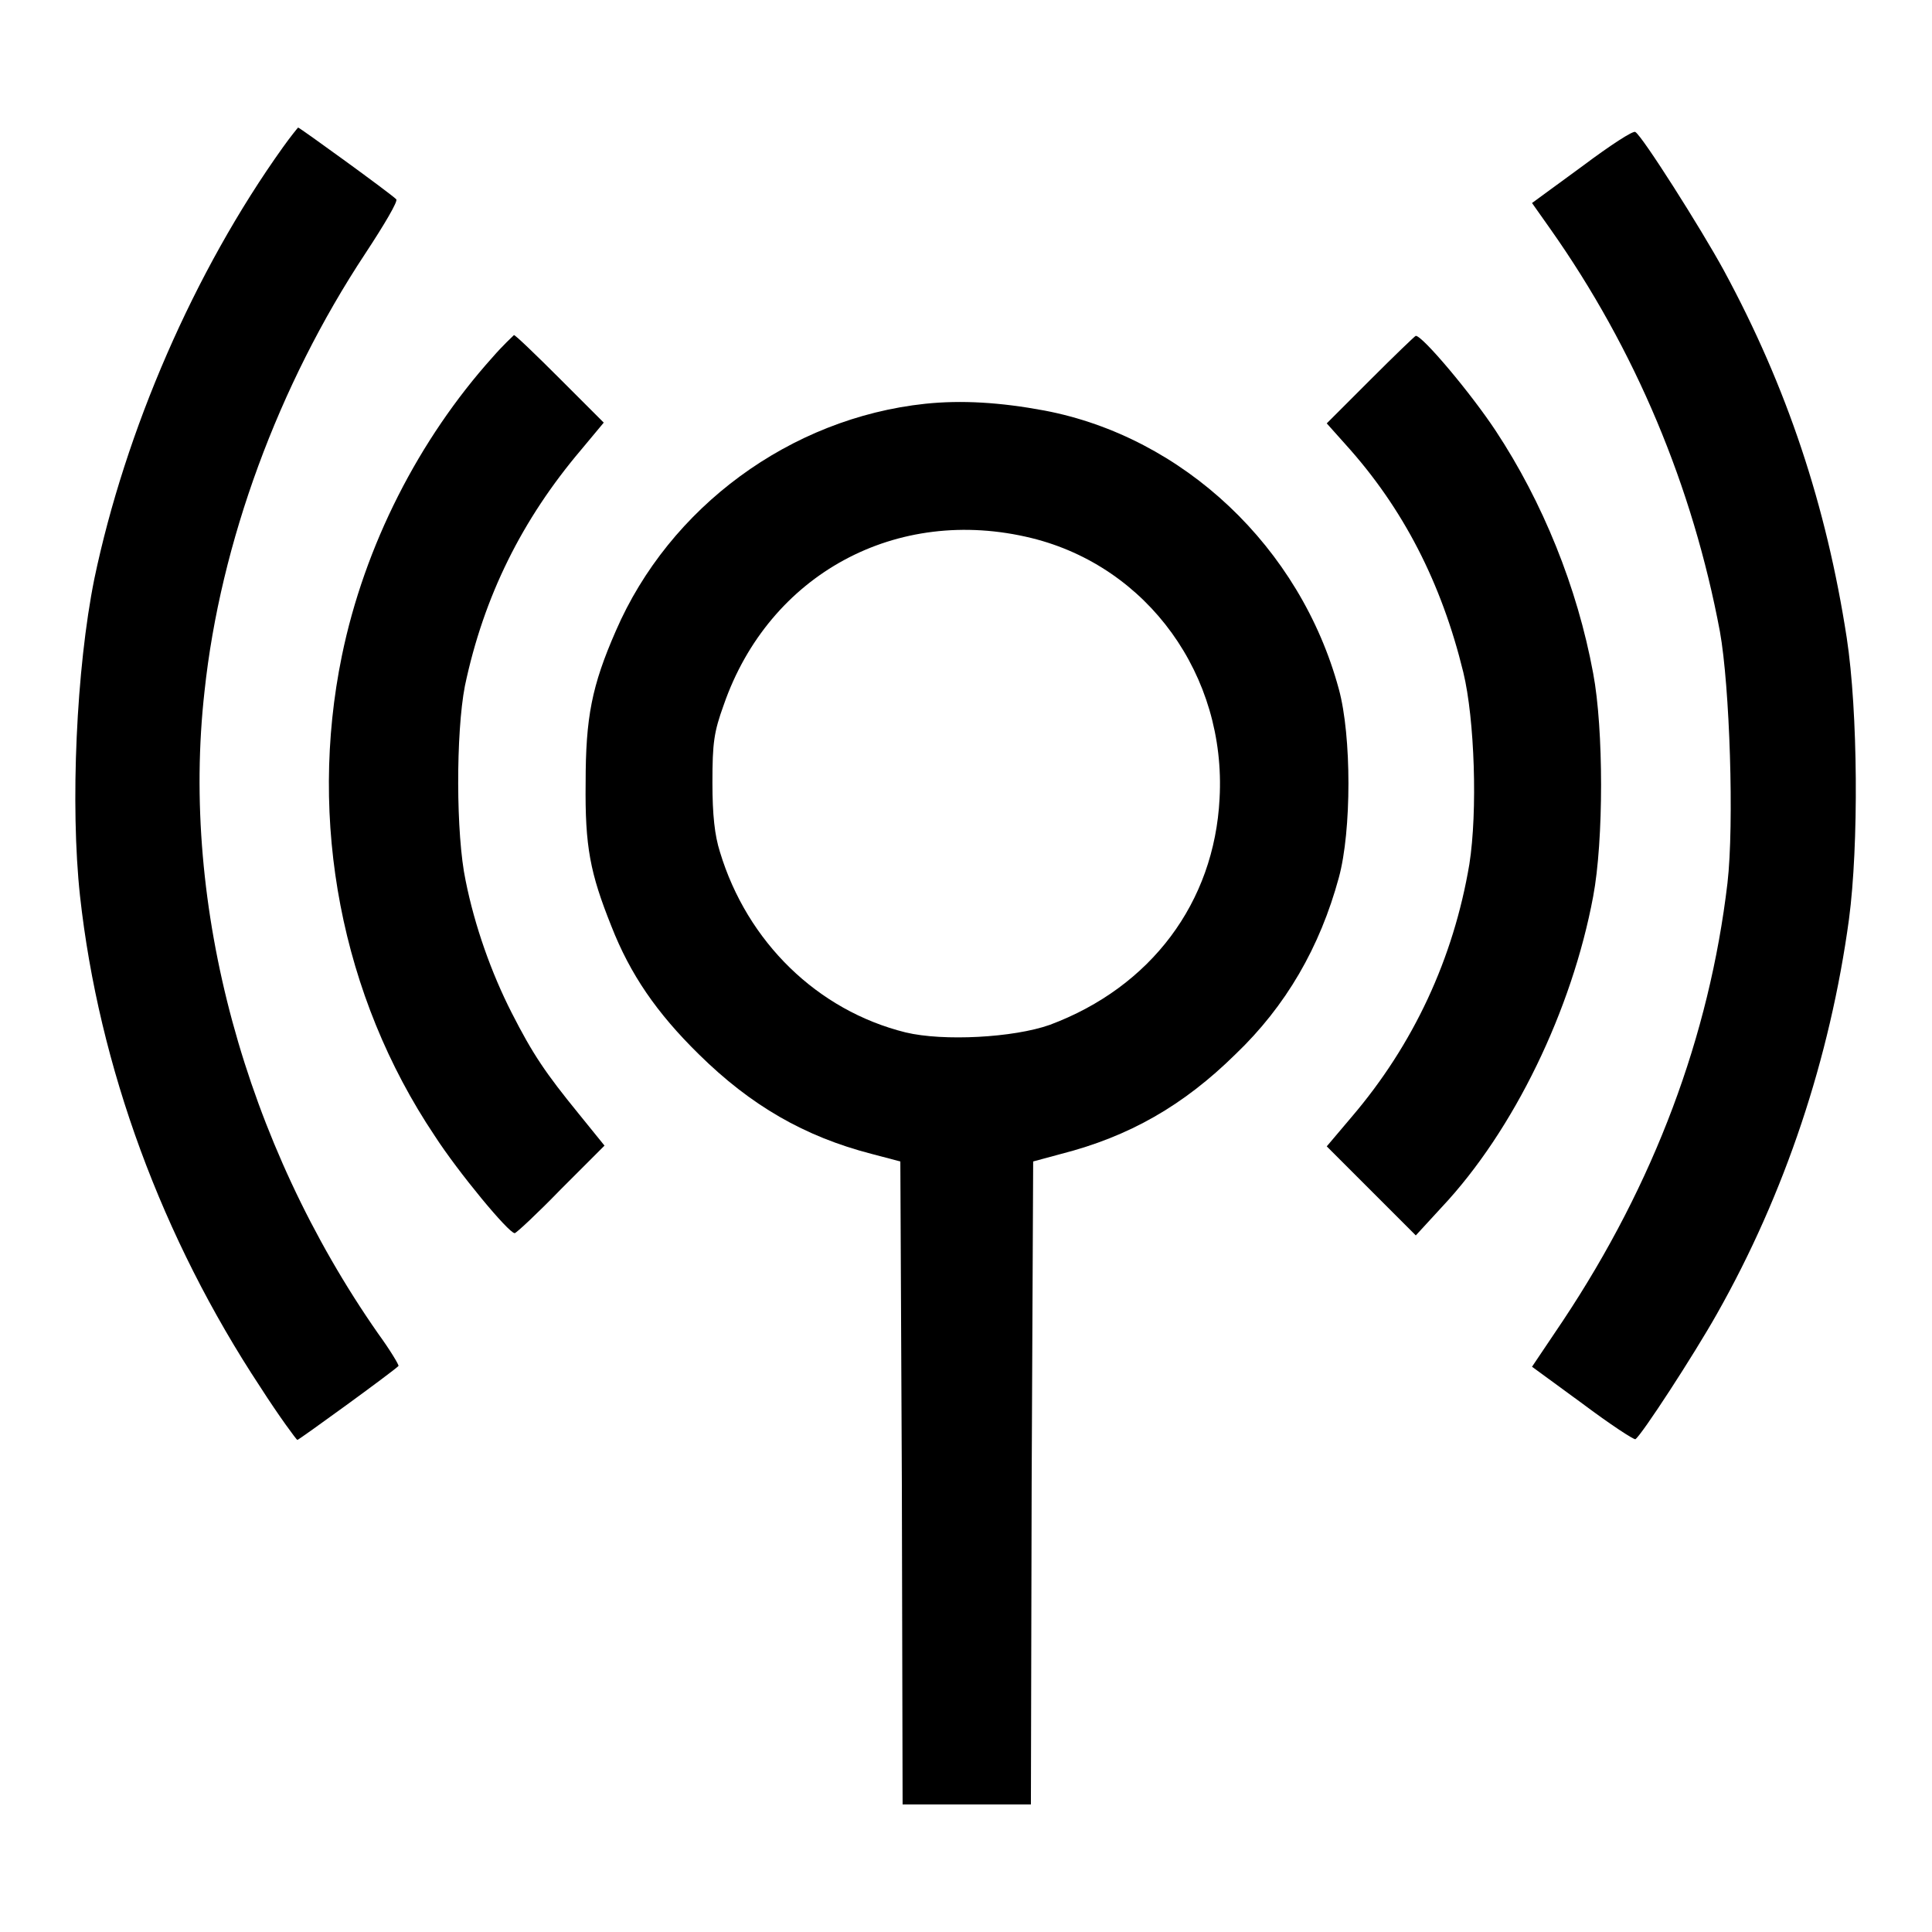
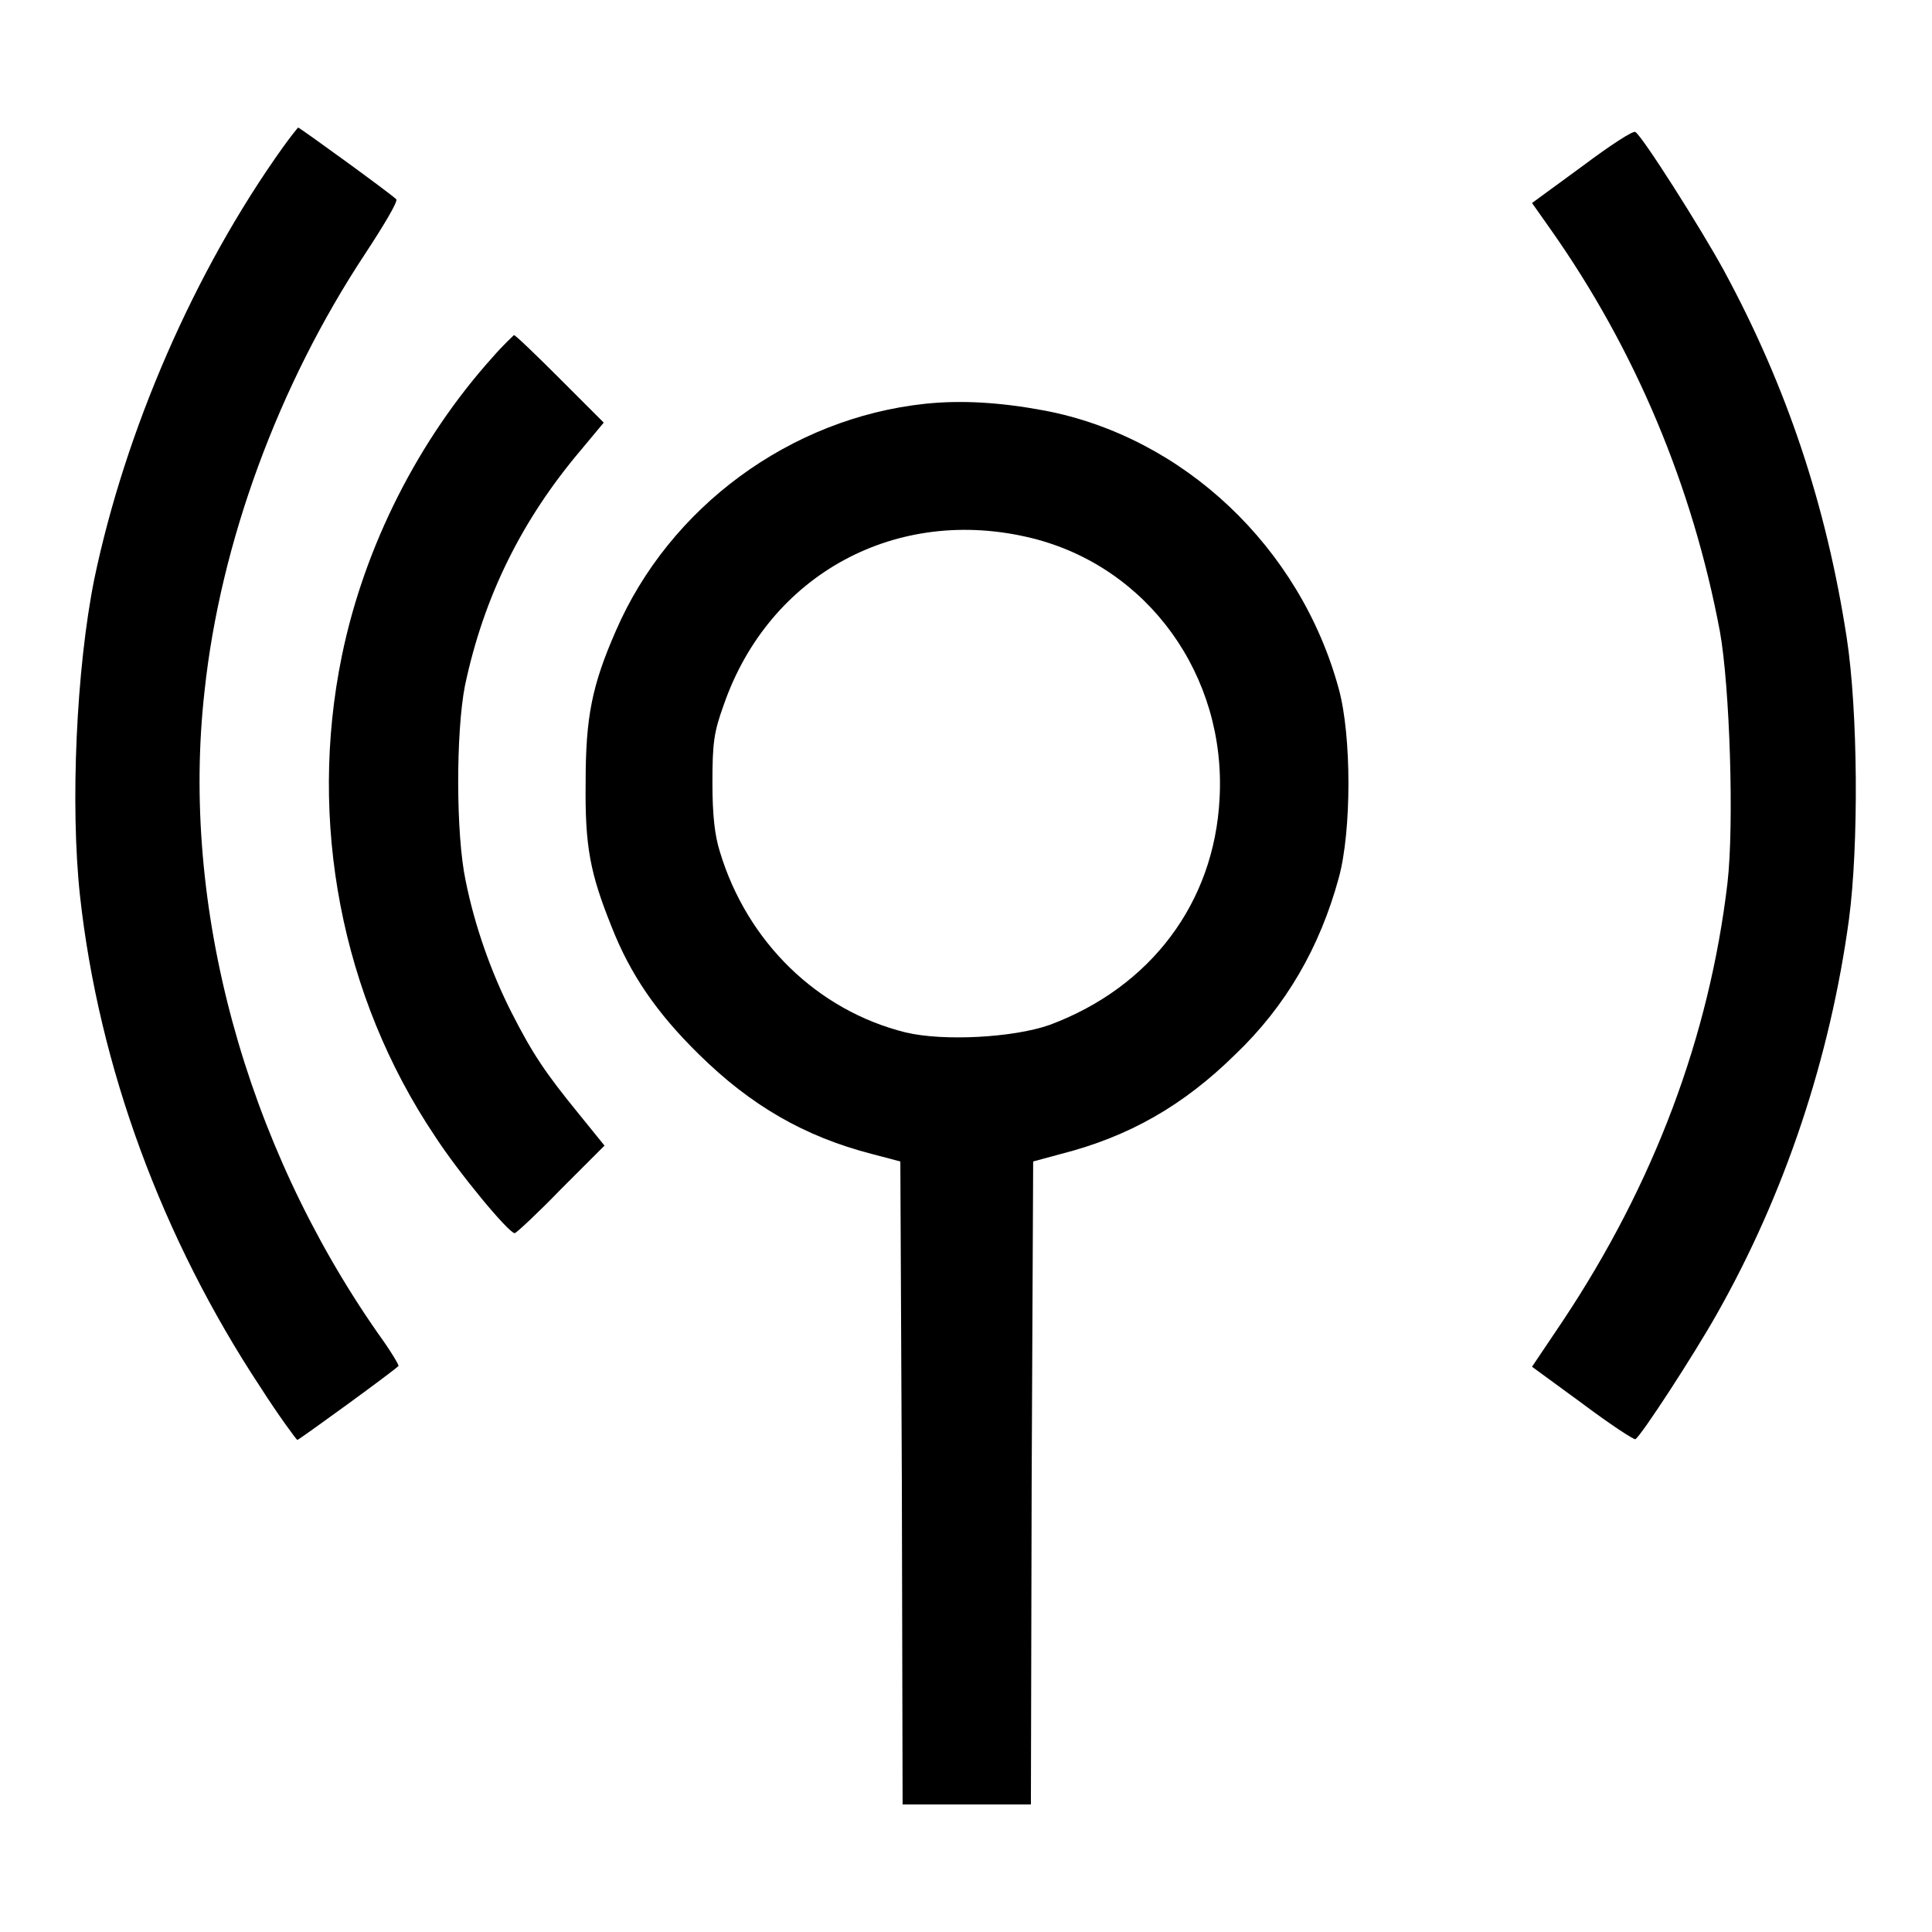
<svg xmlns="http://www.w3.org/2000/svg" version="1.1" x="0px" y="0px" viewBox="0 0 256 256" enable-background="new 0 0 256 256" xml:space="preserve">
  <g>
    <g>
      <g>
        <path fill="#000000" d="M37.5,19.5C25.7,36,16.6,57.1,12.5,76.7c-2.4,11.9-3.2,30-1.9,42c2.5,22.7,10.9,45.4,23.9,65.1c2.5,3.9,4.8,7,4.9,7c0.2,0,12.6-9,13.4-9.8c0.1-0.1-1.1-2.1-2.7-4.3c-17.6-25.2-26.2-56.6-23-85.1c2.1-19.7,9.8-40.6,21.3-58c2.5-3.8,4.4-7,4.1-7.2c-0.8-0.8-12.8-9.5-13-9.5C39.4,17,38.5,18.1,37.5,19.5z" />
        <path fill="#000000" d="M209.7,22l-6.7,4.9l2.4,3.4c11.3,16,18.9,34.2,22.5,53.4c1.3,7.2,1.9,25.5,1,33.3c-2.4,20.3-9.7,39.8-21.8,58l-4.1,6.1l6.7,4.9c3.6,2.7,6.8,4.8,7,4.7c0.8-0.5,7.7-11.1,10.8-16.6c9-15.9,15-33.9,17.5-52.3c1.3-9.8,1.2-27.5-0.3-37.3c-2.7-17.5-7.9-33.2-16.3-48.7c-3-5.5-10.8-17.8-11.7-18.3C216.5,17.2,213.3,19.3,209.7,22z" />
        <path fill="#000000" d="M65.3,47.3c-9.8,10.9-17,25-20,39.6c-4.5,21.9-0.1,45.1,12.3,63.6c3.1,4.8,9.8,12.9,10.6,12.9c0.2,0,3-2.6,6.1-5.8l5.8-5.8l-3.4-4.2c-4.4-5.4-6.1-7.9-8.9-13.4c-2.7-5.3-4.9-11.5-6.1-17.5c-1.3-6.1-1.3-19.6-0.1-25.8c2.5-11.9,7.6-22.1,15.4-31.3L80,56l-5.8-5.8c-3.2-3.2-5.9-5.8-6.1-5.8C68,44.5,66.6,45.8,65.3,47.3z" />
-         <path fill="#000000" d="M181.6,50.3l-5.8,5.8l2.5,2.8c7.6,8.4,12.7,18.3,15.6,30.2c1.5,6.2,1.9,18.4,0.8,25.4c-2.1,12.5-7.4,23.9-15.6,33.5l-3.3,3.9l5.9,5.9l5.9,5.9l3.4-3.7c9.6-10.2,17.3-26.2,20.1-41.2c1.4-7.4,1.4-22.2,0-29.6c-2.1-11.4-6.7-22.7-12.9-32.1c-3.3-5-9.7-12.6-10.6-12.6C187.5,44.5,184.8,47.1,181.6,50.3z" />
        <path fill="#000000" d="M122.6,53.5c-17.9,1.9-33.9,13.7-41,30.1c-3.2,7.3-4,11.5-4,20.1c-0.1,8.5,0.6,12,3.4,19c2.5,6.4,6,11.5,11.6,17c6.9,6.8,14,10.9,22.9,13.2l3.8,1l0.2,42.6l0.1,42.6h8.5h8.5l0.1-42.6l0.2-42.6l3.7-1c9-2.3,16.2-6.4,23.1-13.2c6.7-6.4,11.2-14.2,13.7-23.4c1.7-6.2,1.7-18.8,0-25c-5.1-18.8-20.6-33.4-39-36.9C132.5,53.3,127.4,53,122.6,53.5z M136.7,71.3c15.4,3.8,25.8,18.2,24.9,34.5c-0.7,13.8-9.1,25-22.5,30c-4.8,1.7-14.1,2.2-19.1,1c-11.7-2.9-21-12-24.6-23.9c-0.7-2.2-1-4.9-1-9.2c0-5.3,0.2-6.7,1.5-10.3C101.9,76.1,118.8,66.9,136.7,71.3z" />
      </g>
    </g>
  </g>
</svg>